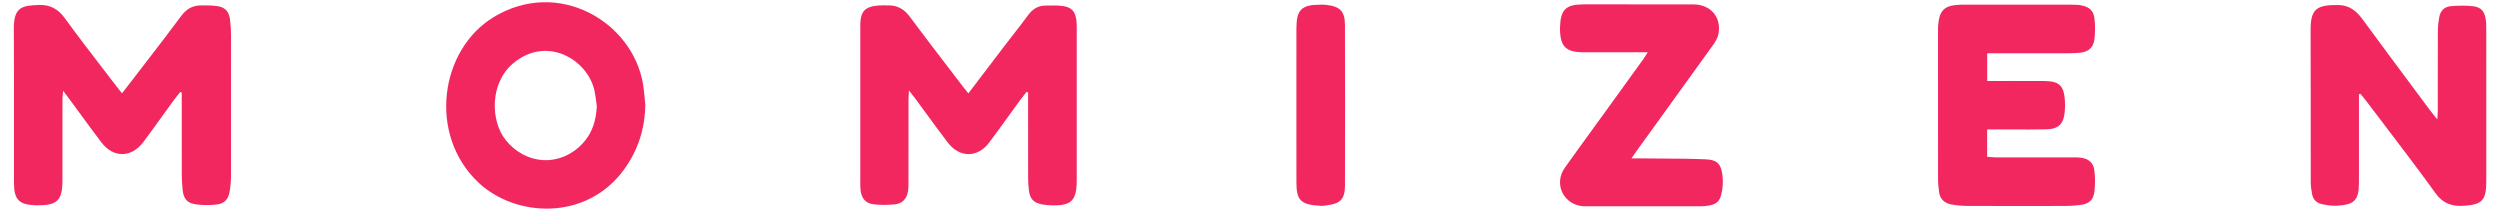
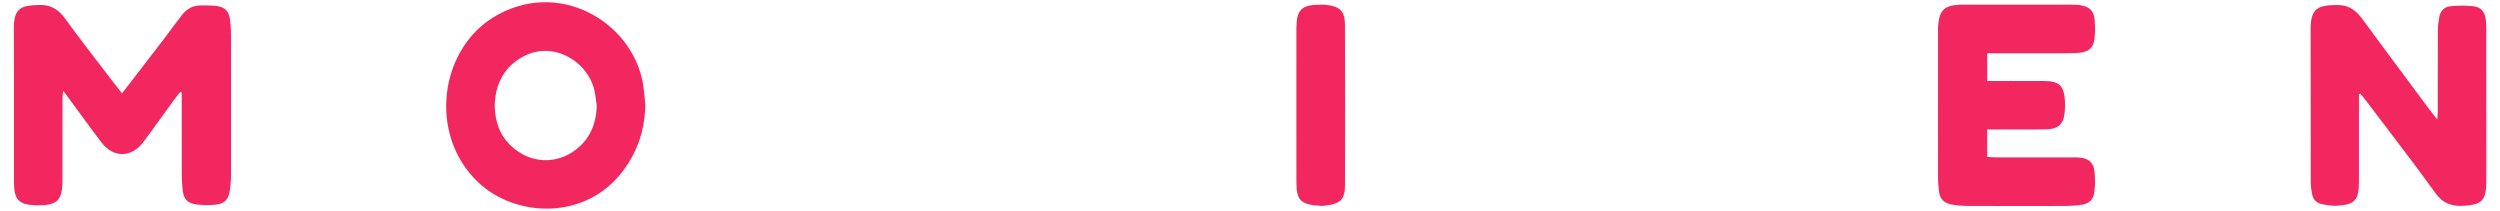
<svg xmlns="http://www.w3.org/2000/svg" width="166" height="14" viewBox="0 0 166 14" fill="none">
  <path fill-rule="evenodd" clip-rule="evenodd" d="M42.847 6.952C42.826 8.538 42.374 9.964 41.439 11.252C38.934 14.702 34.194 14.447 31.729 12.084C28.41 8.903 29.215 3.3 32.776 1.137C37.078 -1.475 42.001 1.454 42.697 5.58C42.749 5.889 42.778 6.203 42.806 6.516L42.806 6.518C42.819 6.663 42.832 6.808 42.847 6.952ZM39.628 7.055C39.611 6.94 39.596 6.825 39.582 6.709C39.55 6.459 39.519 6.208 39.46 5.964C38.967 3.914 36.267 2.341 34.059 4.219C32.501 5.544 32.572 8.048 33.58 9.301C34.927 10.976 37.197 11.097 38.671 9.544C39.331 8.849 39.581 7.998 39.628 7.055Z" fill="#F3275F" />
  <path d="M8.102 6.194C8.184 6.089 8.264 5.986 8.343 5.885L8.345 5.883L8.346 5.881L8.346 5.88L8.348 5.878C8.513 5.666 8.671 5.462 8.829 5.257C9.116 4.882 9.405 4.508 9.694 4.133L9.695 4.132C10.478 3.117 11.261 2.101 12.024 1.07C12.364 0.612 12.768 0.364 13.323 0.359C13.69 0.356 14.062 0.354 14.424 0.405C14.944 0.479 15.202 0.756 15.272 1.283C15.318 1.63 15.339 1.983 15.34 2.332C15.345 5.438 15.345 8.543 15.339 11.648C15.338 11.998 15.31 12.351 15.254 12.696C15.161 13.271 14.876 13.543 14.294 13.591C13.891 13.624 13.479 13.627 13.079 13.579C12.427 13.502 12.185 13.226 12.122 12.568C12.091 12.238 12.072 11.905 12.071 11.573C12.067 10.371 12.067 9.168 12.068 7.966C12.068 7.542 12.068 7.118 12.068 6.693V6.151L11.967 6.108C11.919 6.17 11.87 6.231 11.821 6.293L11.82 6.293C11.714 6.427 11.607 6.56 11.507 6.698C11.271 7.022 11.037 7.347 10.803 7.671L10.802 7.672L10.801 7.674C10.377 8.263 9.952 8.852 9.517 9.432C8.724 10.49 7.524 10.498 6.731 9.452C6.249 8.817 5.778 8.174 5.306 7.531L5.306 7.53L5.306 7.53C5.089 7.234 4.872 6.938 4.654 6.643C4.569 6.527 4.482 6.412 4.377 6.271C4.321 6.198 4.261 6.117 4.192 6.025C4.185 6.11 4.177 6.183 4.171 6.248C4.158 6.371 4.148 6.468 4.148 6.565C4.147 7.484 4.147 8.403 4.147 9.322V9.333C4.147 10.222 4.147 11.111 4.146 12C4.144 13.3 3.8 13.637 2.494 13.633L2.471 13.633L2.462 13.633C2.445 13.633 2.428 13.633 2.41 13.633L2.397 13.633L2.383 13.632C1.27 13.598 0.93 13.265 0.928 12.15C0.926 10.814 0.927 9.478 0.928 8.142C0.93 6.059 0.931 3.975 0.919 1.892C0.911 0.459 1.481 0.358 2.636 0.329C3.339 0.312 3.876 0.612 4.313 1.218C5.109 2.319 5.938 3.396 6.767 4.472L6.768 4.473L6.769 4.475C7.09 4.891 7.41 5.307 7.729 5.725C7.803 5.823 7.88 5.918 7.966 6.025L7.967 6.025C8.009 6.078 8.054 6.134 8.102 6.194Z" fill="#F3275F" />
-   <path d="M64.684 5.695L65.067 5.191C65.626 4.456 66.173 3.737 66.721 3.02C66.908 2.776 67.096 2.533 67.285 2.291L67.285 2.29C67.619 1.862 67.953 1.433 68.274 0.996C68.558 0.609 68.912 0.382 69.389 0.372C69.431 0.371 69.473 0.37 69.515 0.369C69.859 0.362 70.206 0.354 70.546 0.396C71.158 0.473 71.408 0.759 71.477 1.379C71.495 1.543 71.495 1.709 71.495 1.874V1.877C71.496 5.242 71.496 8.608 71.495 11.973C71.495 13.335 71.129 13.685 69.769 13.631C69.585 13.623 69.399 13.611 69.218 13.577C68.627 13.467 68.393 13.222 68.317 12.625C68.284 12.369 68.269 12.109 68.268 11.851C68.265 10.554 68.265 9.256 68.266 7.958L68.266 6.145L68.168 6.098C68.123 6.154 68.078 6.211 68.032 6.267C67.934 6.39 67.835 6.512 67.743 6.639C67.505 6.964 67.27 7.291 67.034 7.617L67.033 7.618L67.033 7.619C66.587 8.237 66.142 8.854 65.684 9.462C64.909 10.489 63.716 10.489 62.932 9.463C62.45 8.833 61.981 8.192 61.513 7.552L61.512 7.552C61.282 7.237 61.052 6.923 60.821 6.61C60.737 6.497 60.65 6.386 60.544 6.25L60.543 6.249L60.542 6.248L60.542 6.247C60.485 6.175 60.423 6.096 60.353 6.005C60.348 6.107 60.343 6.195 60.339 6.273L60.339 6.274C60.33 6.419 60.324 6.532 60.324 6.645C60.323 7.568 60.323 8.491 60.323 9.414C60.323 10.322 60.322 11.229 60.322 12.137L60.322 12.187C60.322 12.355 60.322 12.525 60.296 12.69C60.218 13.184 59.926 13.515 59.431 13.566C58.957 13.616 58.469 13.621 57.996 13.564C57.469 13.5 57.199 13.158 57.14 12.623C57.123 12.472 57.123 12.318 57.123 12.165L57.123 12.125C57.123 8.686 57.123 5.246 57.123 1.807L57.123 1.764C57.123 1.667 57.123 1.571 57.129 1.475C57.17 0.779 57.446 0.47 58.14 0.386C58.448 0.349 58.764 0.349 59.075 0.359C59.649 0.379 60.066 0.644 60.416 1.116C61.258 2.253 62.12 3.375 62.981 4.498L62.983 4.501L62.984 4.502C63.292 4.903 63.6 5.305 63.907 5.708C63.981 5.804 64.057 5.898 64.147 6.01L64.148 6.01L64.148 6.011C64.195 6.069 64.245 6.13 64.3 6.2C64.429 6.03 64.557 5.862 64.684 5.695Z" fill="#F3275F" />
  <path d="M156.634 6.266L156.728 6.223C156.771 6.276 156.815 6.329 156.858 6.382C156.952 6.496 157.046 6.61 157.135 6.728C157.551 7.278 157.97 7.827 158.388 8.376L158.388 8.377C159.515 9.857 160.642 11.336 161.73 12.845C162.227 13.535 162.841 13.71 163.589 13.664C164.822 13.589 165.089 13.291 165.09 12.047C165.092 8.72 165.091 5.394 165.089 2.067V2.031C165.089 1.784 165.089 1.536 165.054 1.293C164.977 0.754 164.745 0.476 164.211 0.414C163.722 0.358 163.218 0.369 162.726 0.411C162.323 0.445 162.047 0.708 161.97 1.115C161.912 1.421 161.876 1.736 161.874 2.048C161.869 3.228 161.869 4.408 161.869 5.588C161.869 6.182 161.87 6.776 161.869 7.37C161.869 7.471 161.862 7.571 161.853 7.699C161.848 7.767 161.842 7.843 161.837 7.931C161.765 7.841 161.7 7.761 161.64 7.687C161.524 7.543 161.427 7.422 161.334 7.298C161.14 7.036 160.945 6.775 160.75 6.513L160.318 5.932L160.316 5.929L160.313 5.925C159.164 4.382 158.015 2.838 156.877 1.286C156.46 0.717 155.986 0.334 155.235 0.333C153.914 0.331 153.418 0.524 153.425 1.967C153.433 3.96 153.433 5.953 153.432 7.946C153.431 9.335 153.431 10.724 153.434 12.113C153.434 12.386 153.476 12.663 153.532 12.931C153.604 13.27 153.843 13.486 154.171 13.554C154.494 13.622 154.832 13.677 155.159 13.66C156.36 13.595 156.634 13.288 156.634 12.085V6.266Z" fill="#F3275F" />
  <path d="M131.95 5.377V3.537L132.613 3.537C133.006 3.537 133.399 3.537 133.793 3.537C134.972 3.537 136.152 3.538 137.331 3.535C137.59 3.535 137.85 3.527 138.107 3.501C138.672 3.443 139 3.169 139.07 2.607C139.124 2.172 139.121 1.721 139.08 1.283C139.028 0.728 138.763 0.471 138.209 0.358C138.012 0.318 137.805 0.313 137.603 0.312C135.697 0.31 133.791 0.31 131.885 0.31L130.442 0.31C130.427 0.31 130.413 0.31 130.399 0.31L130.361 0.31C130.295 0.31 130.23 0.309 130.164 0.312C129.107 0.352 128.777 0.662 128.69 1.702C128.682 1.79 128.683 1.879 128.683 1.967L128.684 1.976C128.684 1.995 128.684 2.015 128.684 2.035L128.684 3.694C128.683 6.45 128.683 9.206 128.686 11.962C128.687 12.165 128.711 12.368 128.735 12.57V12.571C128.741 12.625 128.747 12.679 128.753 12.733C128.808 13.226 129.119 13.494 129.576 13.577C129.938 13.643 130.311 13.672 130.679 13.673C132.844 13.682 135.009 13.68 137.174 13.675C137.488 13.674 137.803 13.65 138.114 13.613C138.704 13.543 139.001 13.295 139.069 12.717C139.123 12.264 139.12 11.794 139.07 11.339C139.011 10.807 138.684 10.532 138.146 10.468C137.994 10.45 137.839 10.451 137.685 10.451C137.654 10.452 137.623 10.452 137.591 10.452C136.94 10.451 136.289 10.451 135.638 10.451C134.605 10.451 133.572 10.451 132.54 10.45C132.407 10.449 132.274 10.44 132.139 10.43C132.075 10.425 132.01 10.42 131.945 10.416V8.595L132.57 8.595C132.898 8.595 133.227 8.596 133.555 8.597C134.318 8.6 135.082 8.603 135.846 8.589C136.68 8.575 137.023 8.243 137.099 7.425C137.123 7.169 137.127 6.908 137.108 6.652C137.038 5.679 136.728 5.388 135.744 5.38C135.009 5.374 134.275 5.375 133.54 5.376C133.22 5.377 132.9 5.377 132.58 5.377H131.95Z" fill="#F3275F" />
-   <path d="M108.326 10.518C108.452 10.518 108.565 10.517 108.67 10.517C108.872 10.517 109.04 10.516 109.209 10.518C109.595 10.523 109.98 10.525 110.366 10.527C111.33 10.533 112.294 10.539 113.257 10.578C114.017 10.608 114.273 10.881 114.369 11.628C114.411 11.952 114.402 12.293 114.353 12.617C114.235 13.401 113.984 13.616 113.19 13.685C113.035 13.698 112.879 13.698 112.723 13.698L112.692 13.698C110.287 13.699 107.881 13.699 105.476 13.697C105.466 13.697 105.456 13.697 105.446 13.697C105.43 13.697 105.413 13.697 105.397 13.698C105.238 13.698 105.078 13.699 104.924 13.669C103.725 13.437 103.196 12.14 103.903 11.142C104.451 10.367 105.009 9.6 105.567 8.833L105.568 8.832C105.825 8.479 106.082 8.126 106.337 7.772C107.269 6.484 108.2 5.197 109.13 3.908C109.184 3.833 109.233 3.754 109.295 3.654C109.328 3.6 109.366 3.54 109.41 3.47H108.794C108.424 3.47 108.053 3.471 107.683 3.471C106.832 3.471 105.982 3.472 105.131 3.47C103.978 3.467 103.601 3.093 103.584 1.945C103.584 1.928 103.584 1.911 103.584 1.893C103.584 1.874 103.584 1.854 103.584 1.834C103.618 0.629 103.961 0.291 105.167 0.29L106.134 0.289C108.235 0.287 110.336 0.285 112.437 0.292C113.592 0.296 114.318 1.147 114.105 2.258C114.055 2.517 113.904 2.772 113.746 2.991C112.527 4.689 111.302 6.382 110.077 8.076C109.656 8.658 109.235 9.24 108.814 9.822C108.723 9.947 108.635 10.074 108.525 10.232L108.524 10.233C108.488 10.285 108.449 10.341 108.407 10.401C108.382 10.438 108.354 10.477 108.326 10.518Z" fill="#F3275F" />
  <path d="M86.08 5.453C86.08 5.948 86.08 6.443 86.08 6.938C86.08 7.462 86.08 7.986 86.08 8.51C86.079 9.705 86.078 10.901 86.082 12.096C86.085 13.273 86.323 13.609 87.751 13.67C87.842 13.674 87.933 13.659 88.024 13.645C88.062 13.639 88.099 13.633 88.137 13.628C89.003 13.521 89.303 13.21 89.306 12.323C89.315 8.774 89.316 5.225 89.305 1.675C89.302 0.743 88.987 0.43 88.055 0.322C87.943 0.31 87.829 0.31 87.716 0.311C87.7 0.311 87.683 0.311 87.667 0.311C86.418 0.315 86.084 0.644 86.081 1.891C86.078 3.078 86.079 4.265 86.08 5.453Z" fill="#F3275F" />
</svg>